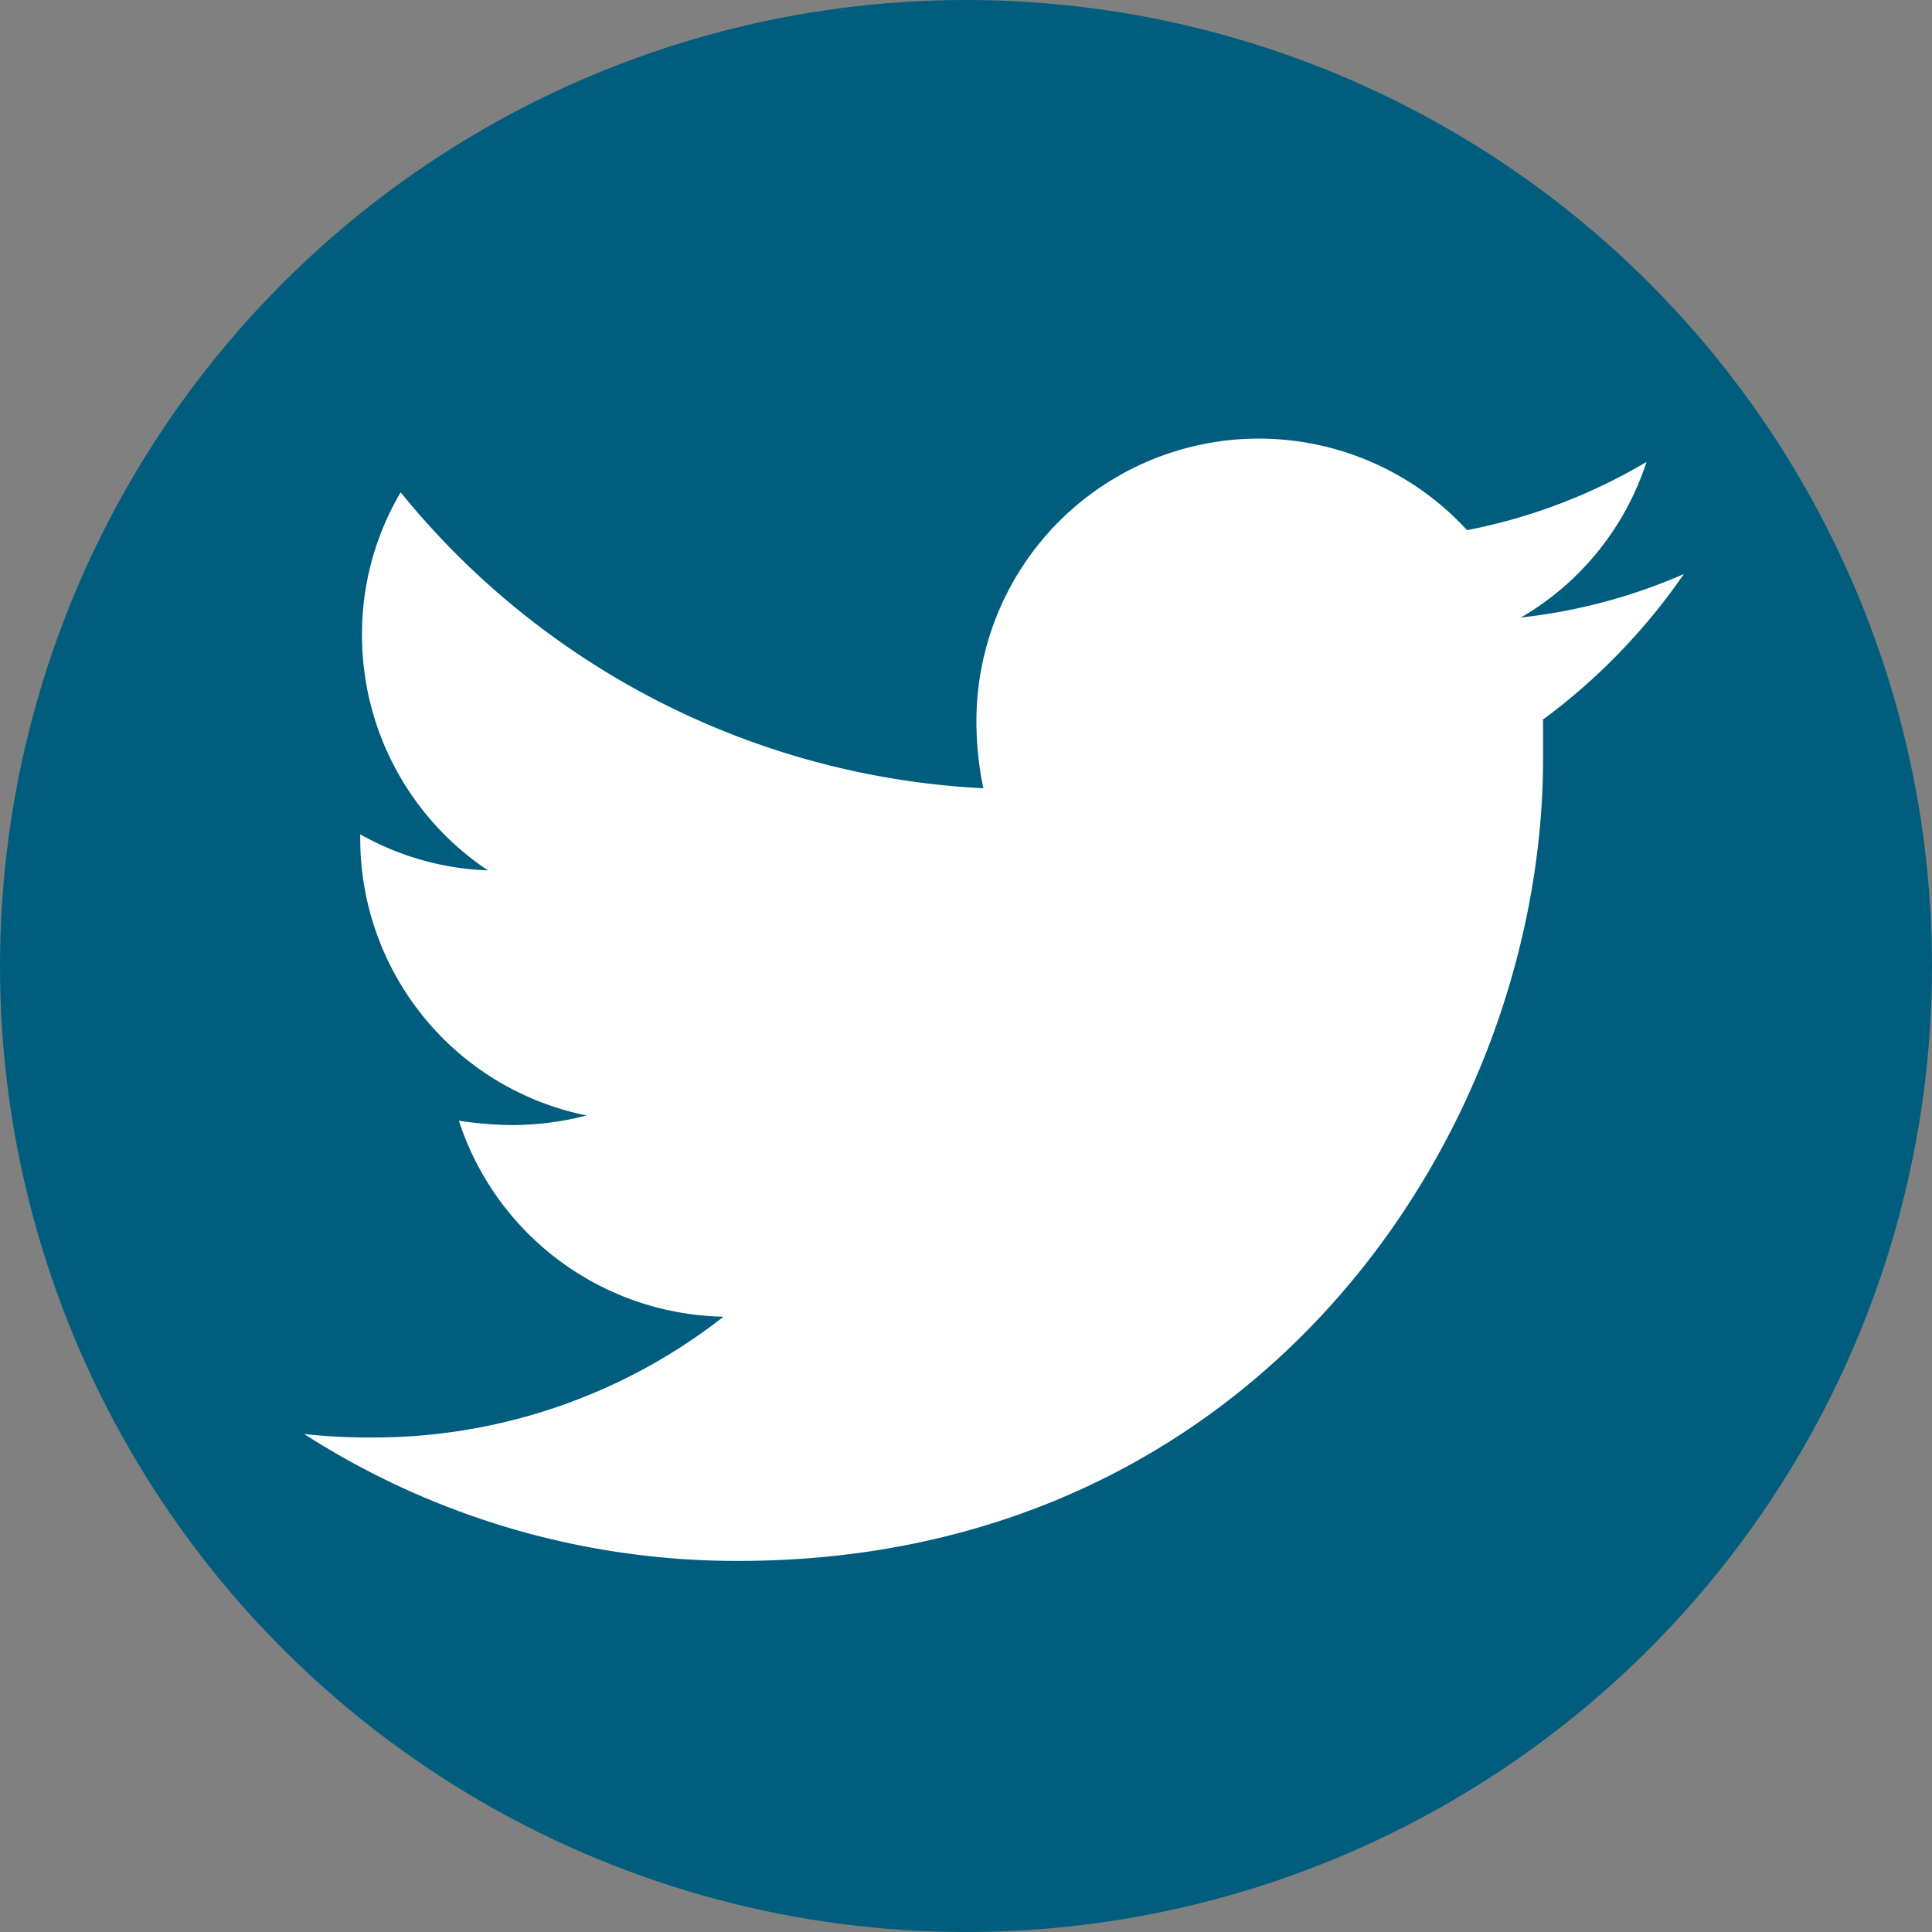
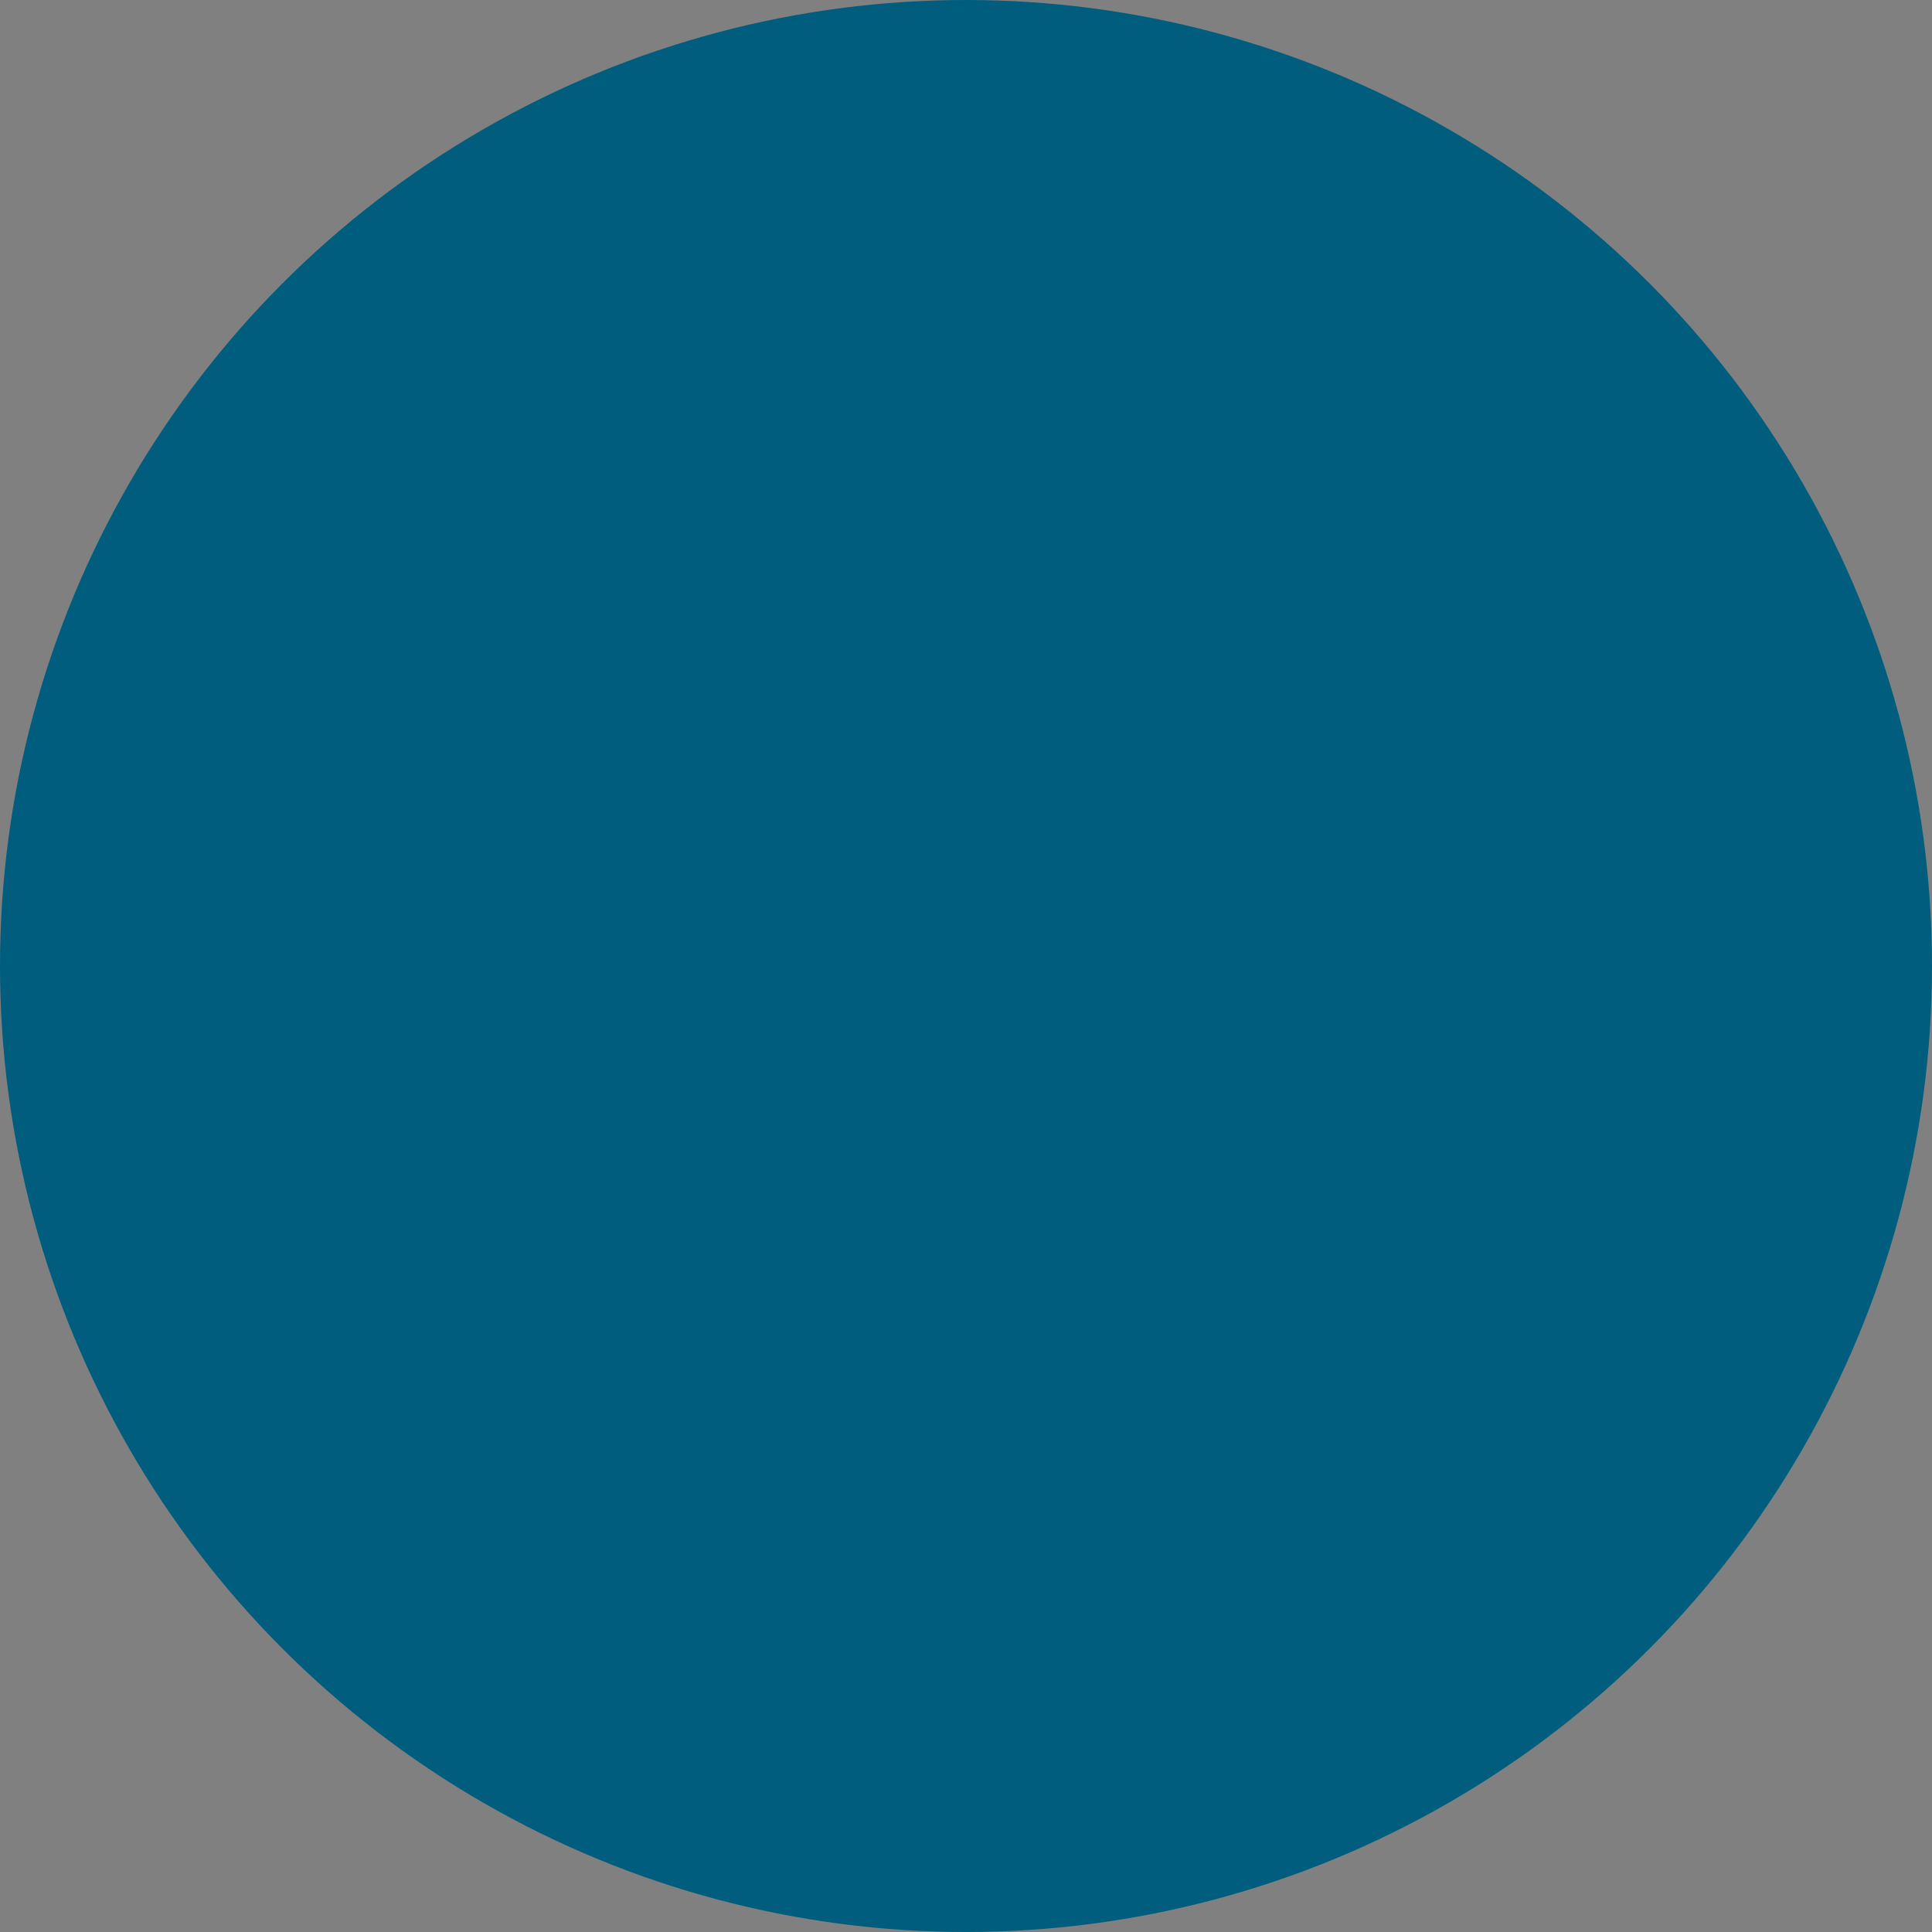
<svg xmlns="http://www.w3.org/2000/svg" viewBox="0 0 44.46 44.46">
  <rect x="0" y="0" width="44.46" height="44.46" fill="#808080" stroke="none" />
  <defs>
    <style>.cls-1{fill:#005d7e;}.cls-2{fill:#fff;}</style>
  </defs>
  <g id="Ebene_2" data-name="Ebene 2">
    <g id="Ebene_1-2" data-name="Ebene 1">
      <circle class="cls-1" cx="22.23" cy="22.23" r="22.23" />
-       <path class="cls-2" d="M35.51,16.57c0,.28,0,.56,0,.84C35.53,26,29,35.92,17,35.92A18.4,18.4,0,0,1,7,33a13.53,13.53,0,0,0,1.57.08,13.06,13.06,0,0,0,8.08-2.78,6.53,6.53,0,0,1-6.09-4.51,8.39,8.39,0,0,0,1.23.1,6.85,6.85,0,0,0,1.71-.22,6.5,6.5,0,0,1-5.21-6.38V19.2a6.44,6.44,0,0,0,2.94.83,6.51,6.51,0,0,1-2.9-5.42,6.42,6.42,0,0,1,.89-3.28,18.46,18.46,0,0,0,13.41,6.81,7.47,7.47,0,0,1-.16-1.49A6.5,6.5,0,0,1,33.76,12.2a12.9,12.9,0,0,0,4.13-1.57A6.44,6.44,0,0,1,35,14.21a12.84,12.84,0,0,0,3.75-1,14.14,14.14,0,0,1-3.27,3.37Z" />
    </g>
  </g>
</svg>